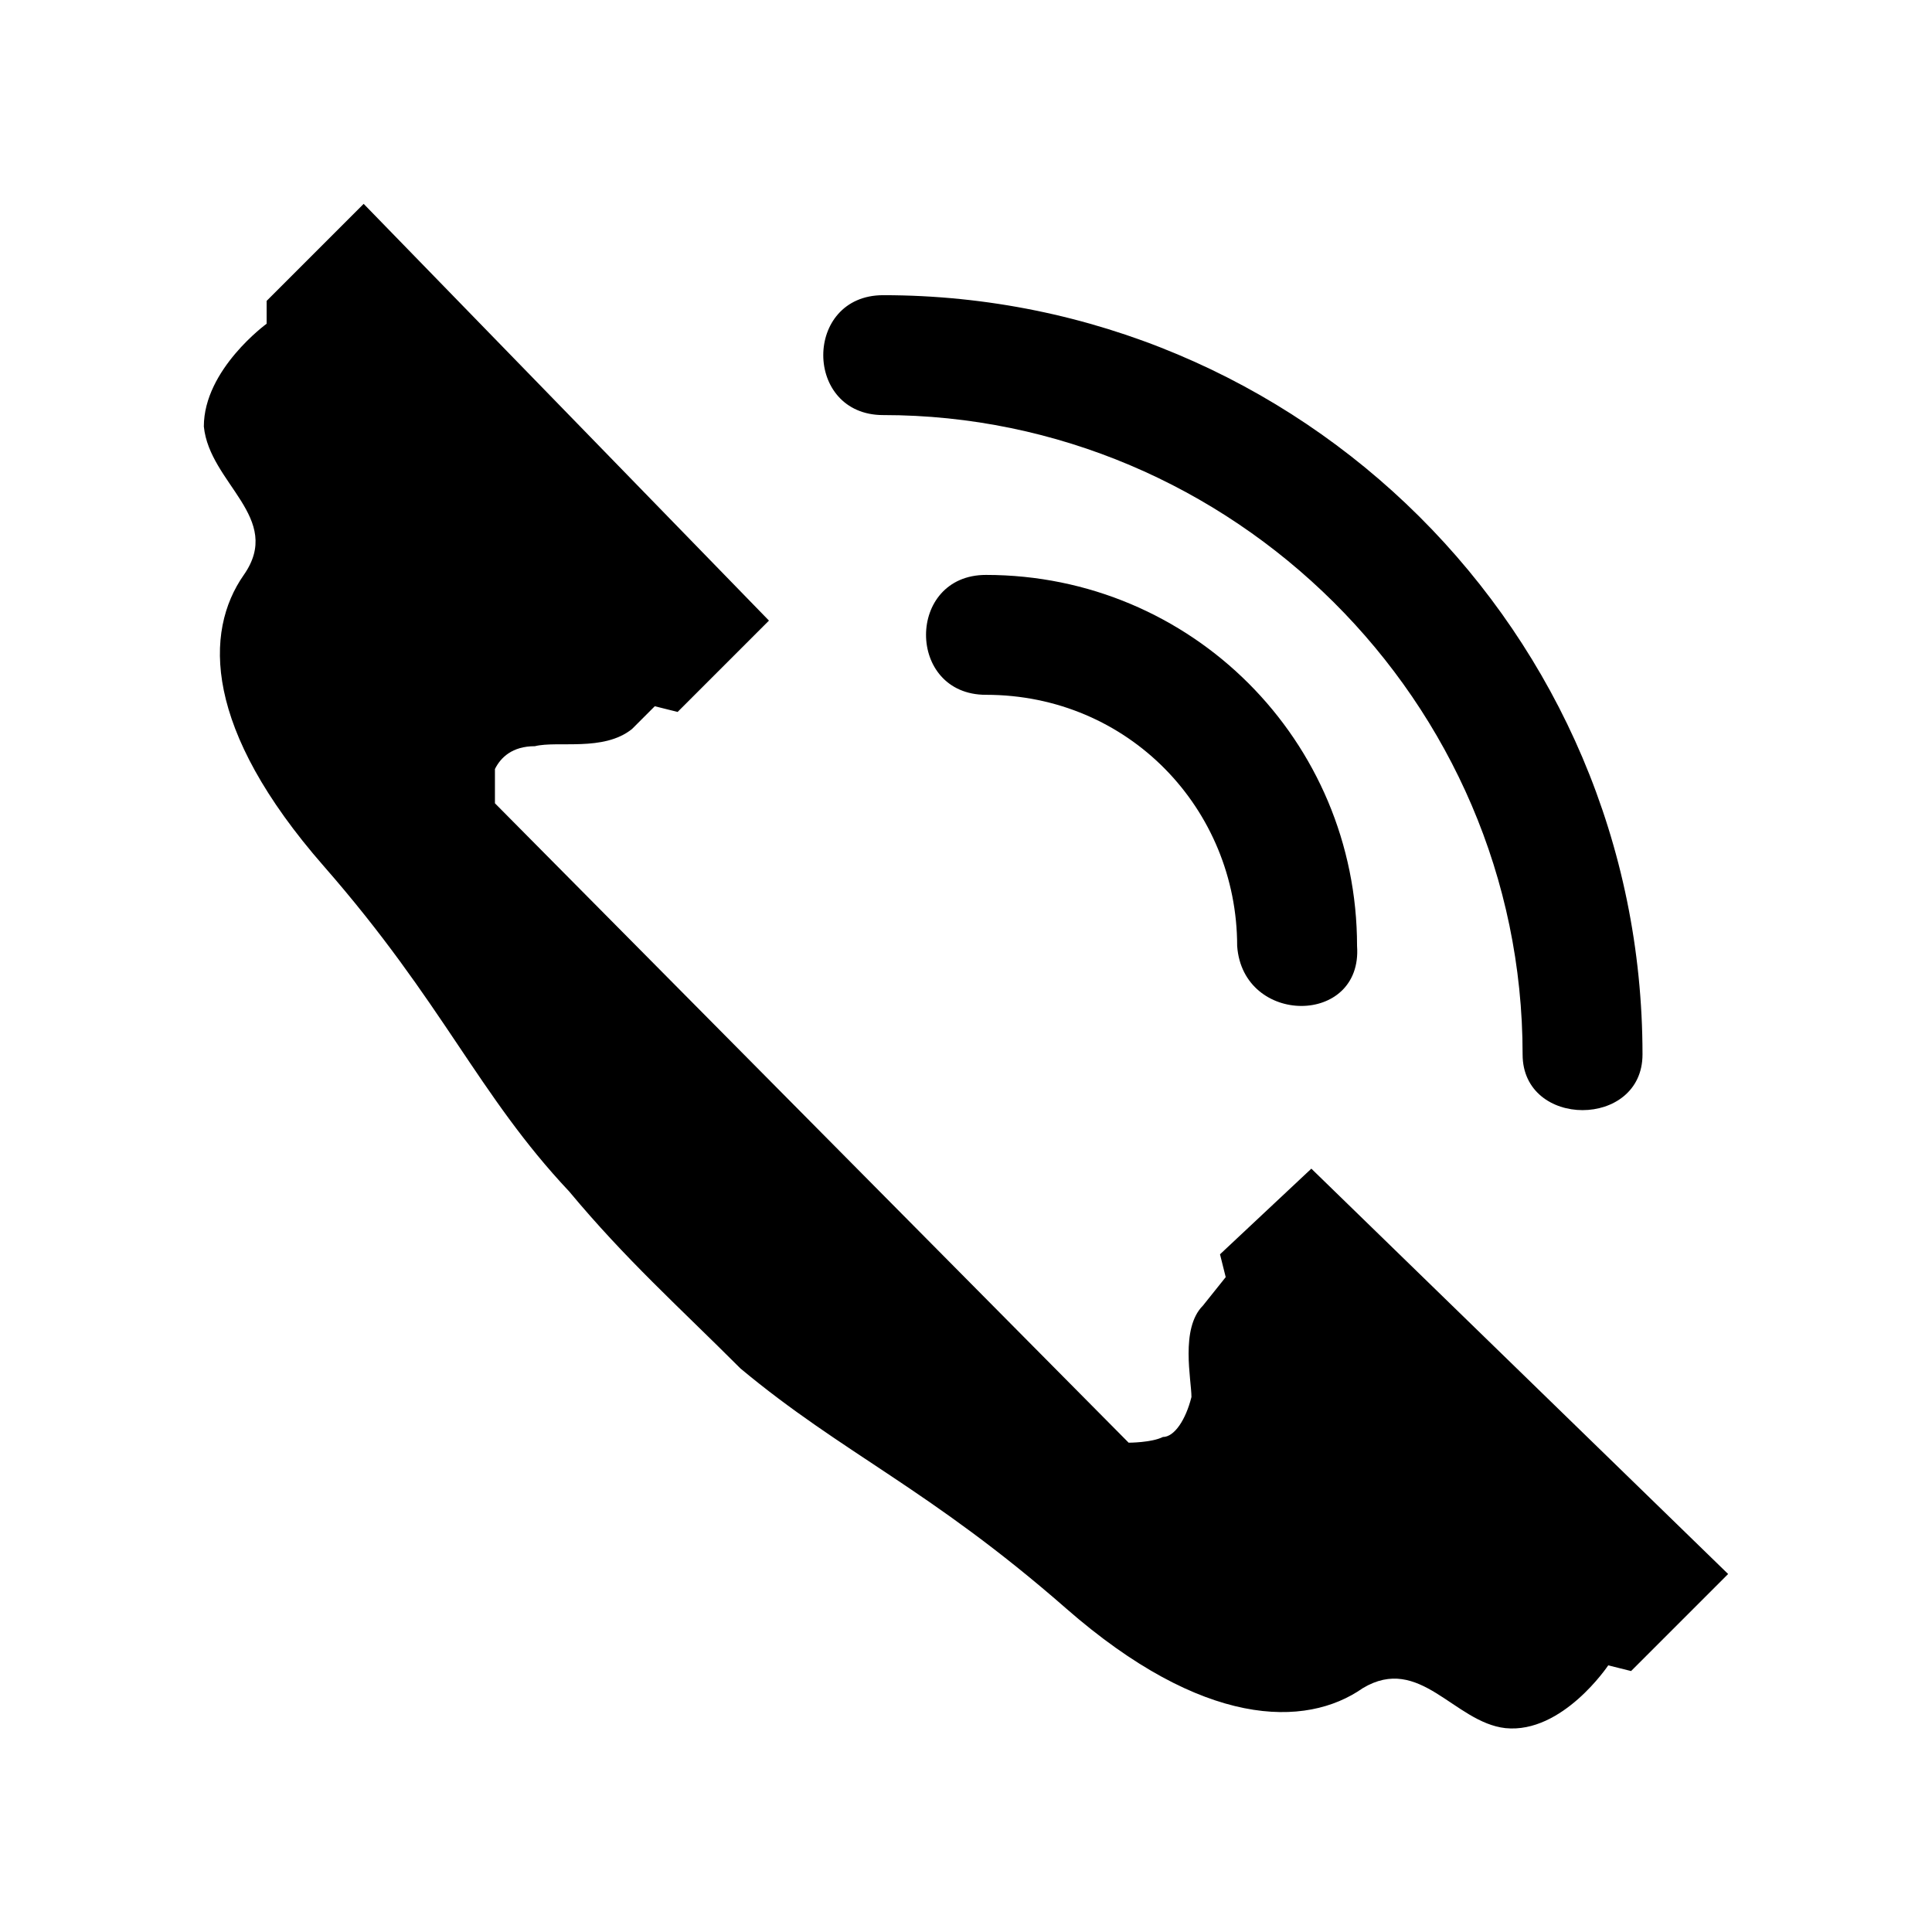
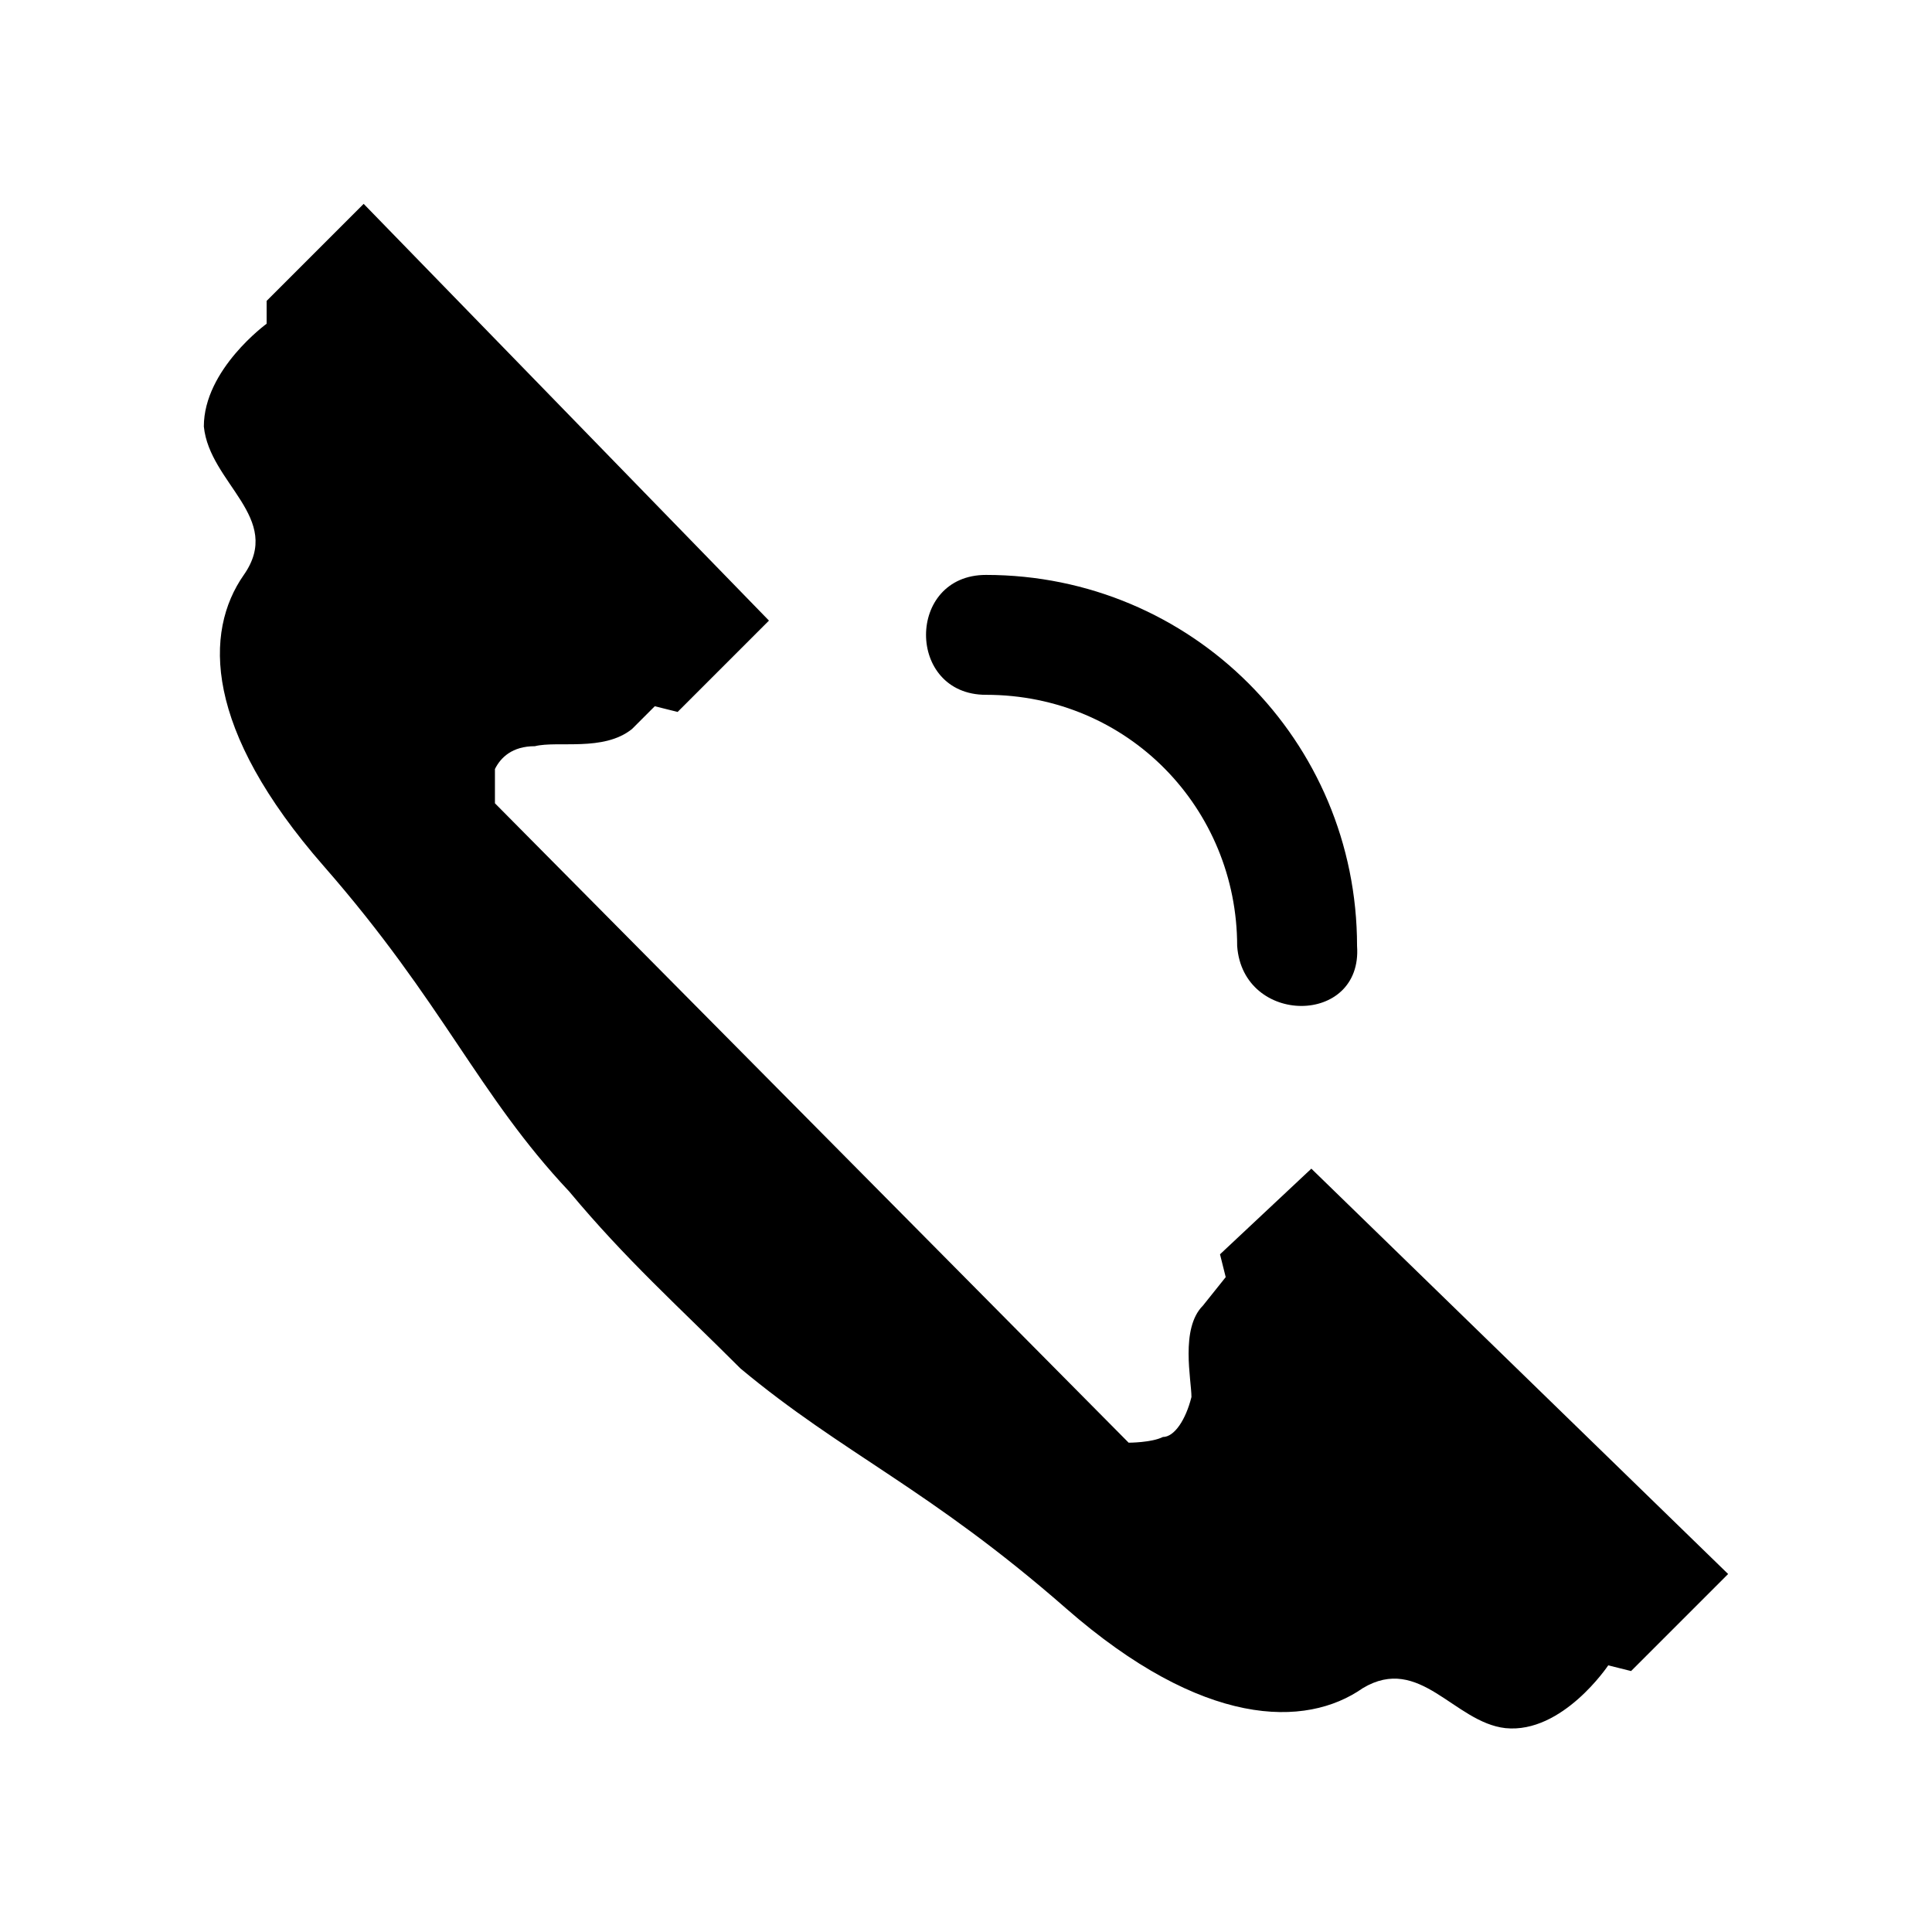
<svg xmlns="http://www.w3.org/2000/svg" fill="#000000" width="800px" height="800px" version="1.1" viewBox="144 144 512 512">
-   <path d="m240.38 198.02-25.719 25.719v6.051s-16.641 12.105-16.641 27.234c1.512 15.129 21.18 24.207 10.59 39.336-10.59 15.129-10.59 40.848 21.18 77.16 31.773 36.312 40.848 60.52 65.055 86.238 15.129 18.156 28.746 30.258 45.387 46.902 27.234 22.695 49.926 31.773 86.238 63.543 36.312 31.773 63.543 31.773 78.672 21.18 15.129-9.078 24.207 9.078 37.824 10.59 15.129 1.512 27.234-16.641 27.234-16.641l6.051 1.512 25.719-25.719-110.45-107.42-24.207 22.695 1.512 6.051-6.051 7.566c-6.051 6.051-3.027 19.668-3.027 24.207-1.512 6.051-4.539 10.59-7.566 10.59-3.027 1.512-9.078 1.512-9.078 1.512l-167.94-169.45v-9.078c1.512-3.027 4.539-6.051 10.59-6.051 6.051-1.512 18.156 1.512 25.719-4.539 6.051-6.051 6.051-6.051 6.051-6.051l6.051 1.512 24.207-24.207-107.42-110.45zm137.68 55.98c-21.18 0-21.18-31.773 0-31.773 110.45 0 201.22 89.262 201.22 201.22 0 19.668-31.773 19.668-31.773 0 0-93.801-77.16-169.45-169.45-169.45zm27.234 74.133c-21.18 0-21.18-31.773 0-31.773 54.465 0 98.34 43.875 98.34 98.34 1.512 21.18-30.258 21.18-31.773 0 0-36.312-28.746-66.57-66.57-66.57z" fill-rule="evenodd" />
+   <path d="m240.38 198.02-25.719 25.719v6.051s-16.641 12.105-16.641 27.234c1.512 15.129 21.18 24.207 10.59 39.336-10.59 15.129-10.59 40.848 21.18 77.16 31.773 36.312 40.848 60.52 65.055 86.238 15.129 18.156 28.746 30.258 45.387 46.902 27.234 22.695 49.926 31.773 86.238 63.543 36.312 31.773 63.543 31.773 78.672 21.18 15.129-9.078 24.207 9.078 37.824 10.59 15.129 1.512 27.234-16.641 27.234-16.641l6.051 1.512 25.719-25.719-110.45-107.42-24.207 22.695 1.512 6.051-6.051 7.566c-6.051 6.051-3.027 19.668-3.027 24.207-1.512 6.051-4.539 10.59-7.566 10.59-3.027 1.512-9.078 1.512-9.078 1.512l-167.94-169.45v-9.078c1.512-3.027 4.539-6.051 10.59-6.051 6.051-1.512 18.156 1.512 25.719-4.539 6.051-6.051 6.051-6.051 6.051-6.051l6.051 1.512 24.207-24.207-107.42-110.45zm137.68 55.98zm27.234 74.133c-21.18 0-21.18-31.773 0-31.773 54.465 0 98.34 43.875 98.34 98.34 1.512 21.18-30.258 21.18-31.773 0 0-36.312-28.746-66.57-66.57-66.57z" fill-rule="evenodd" />
</svg>